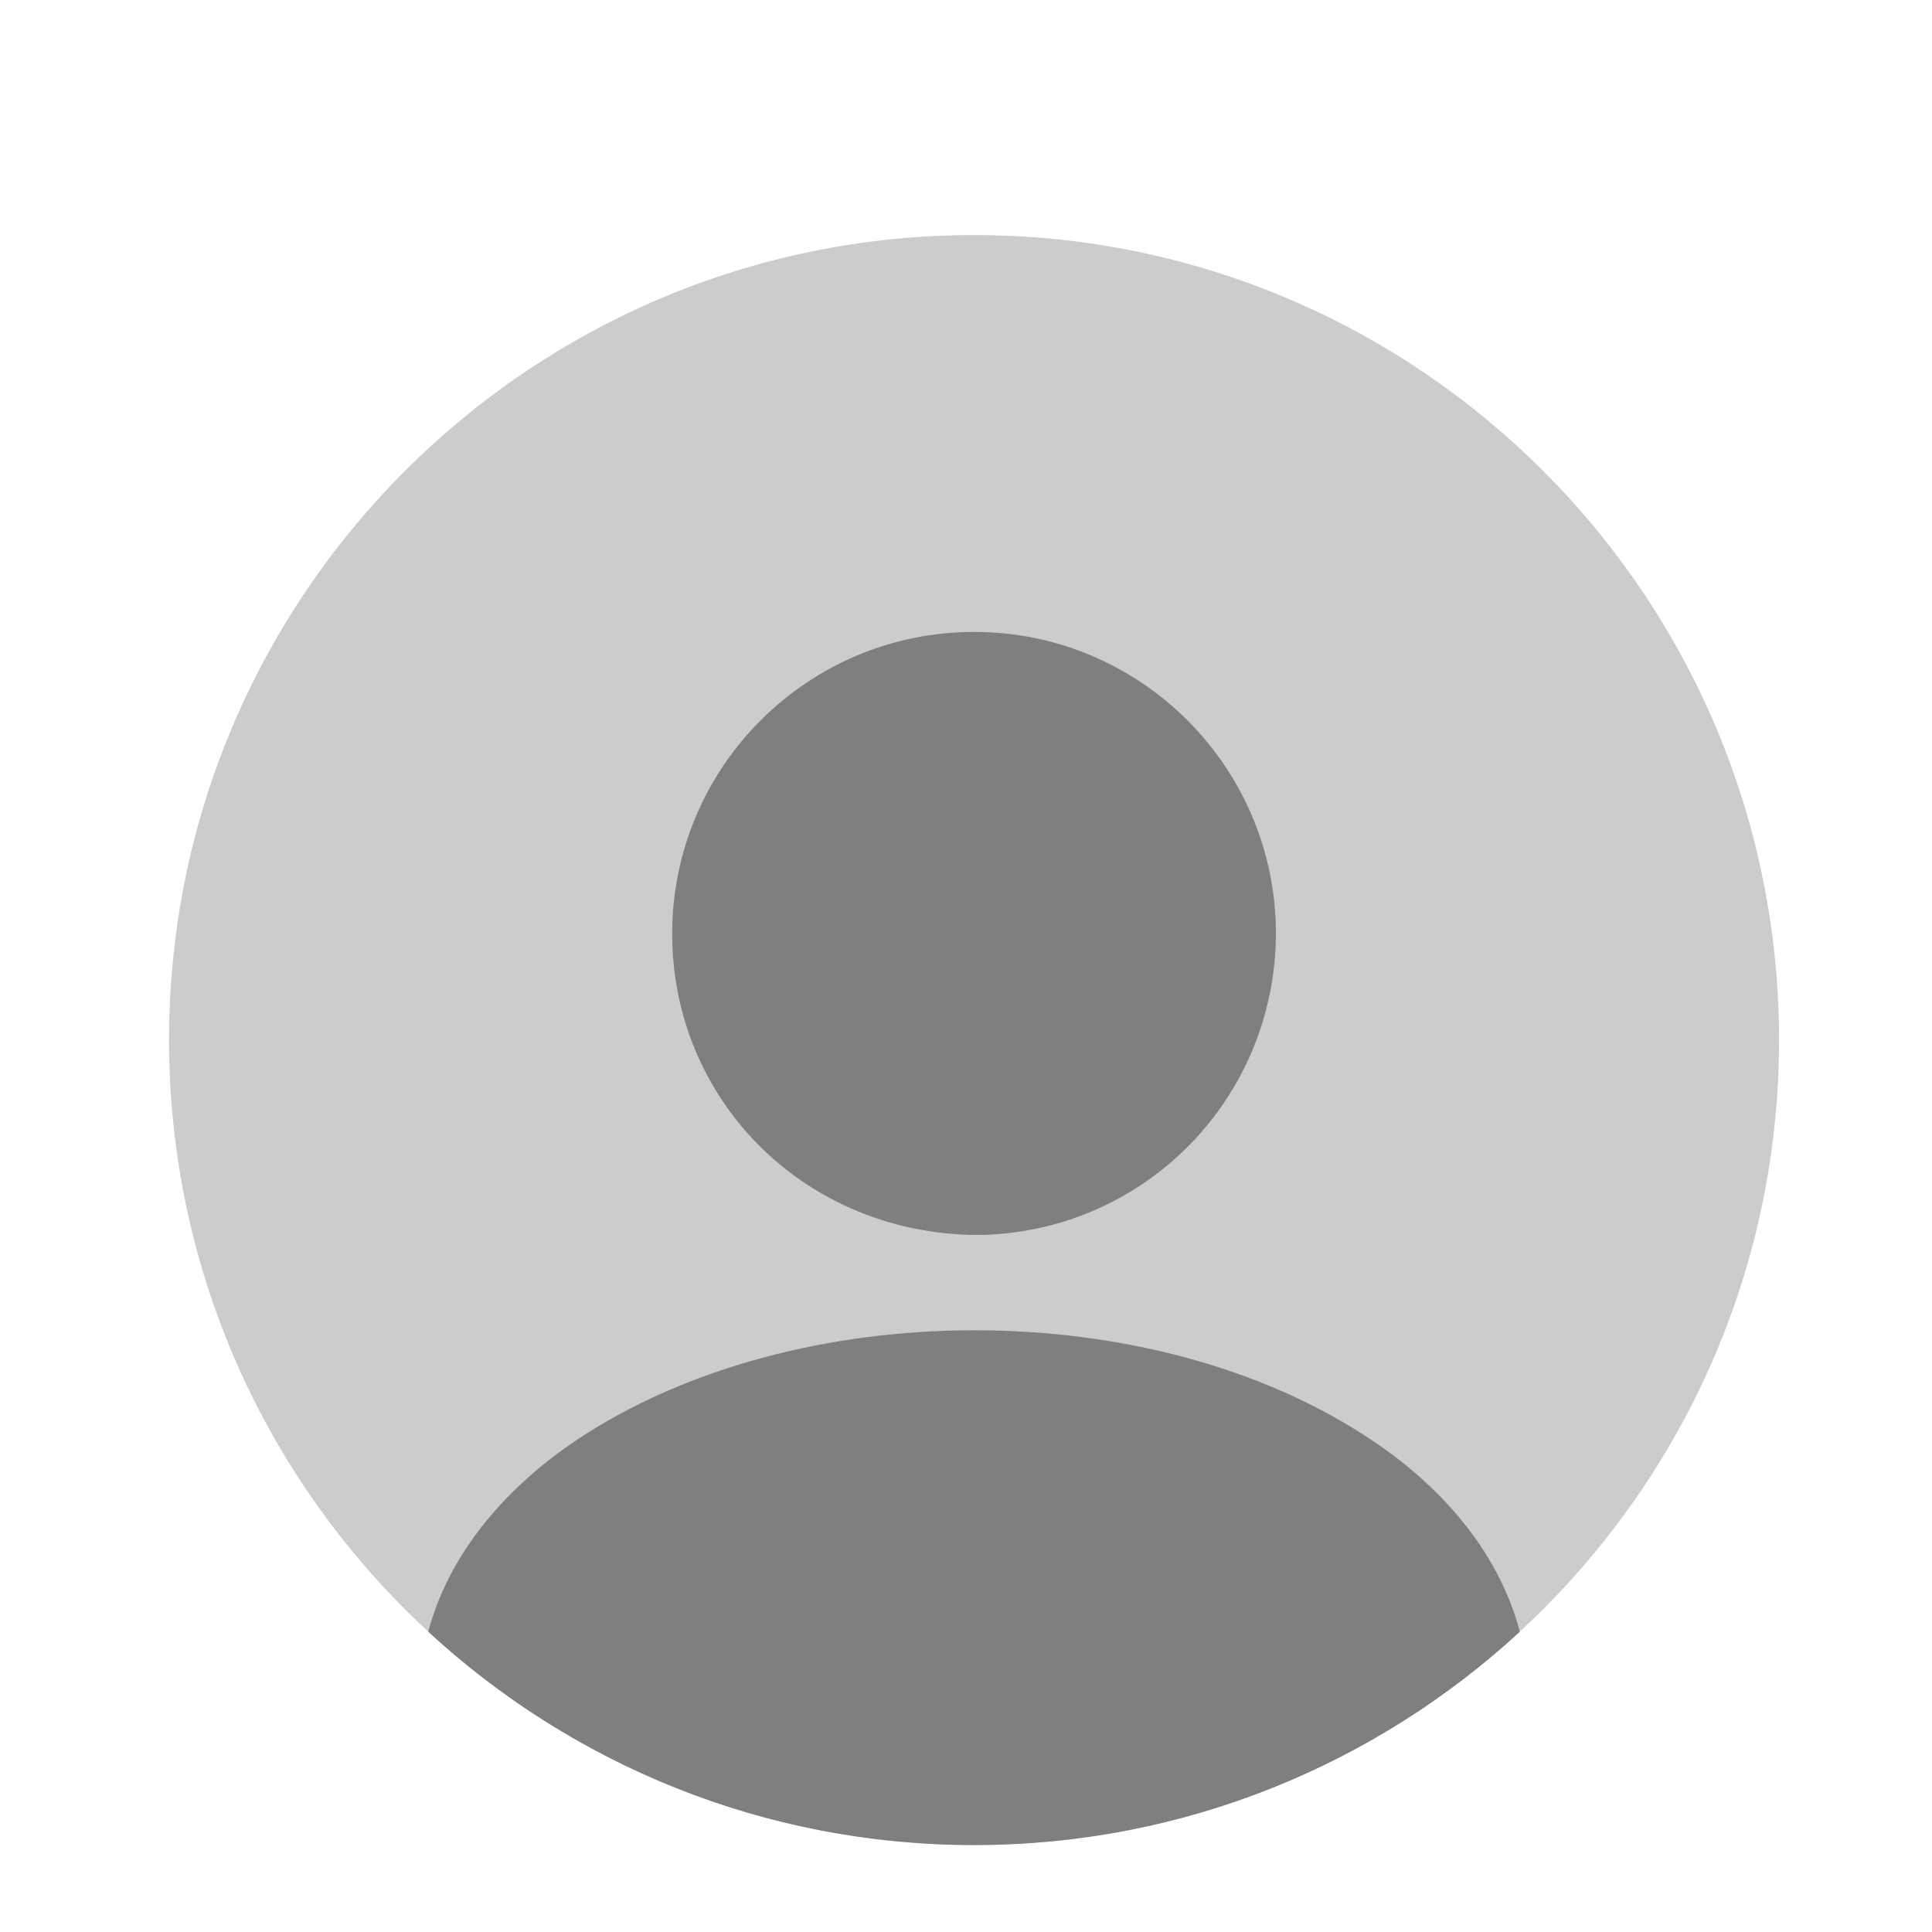
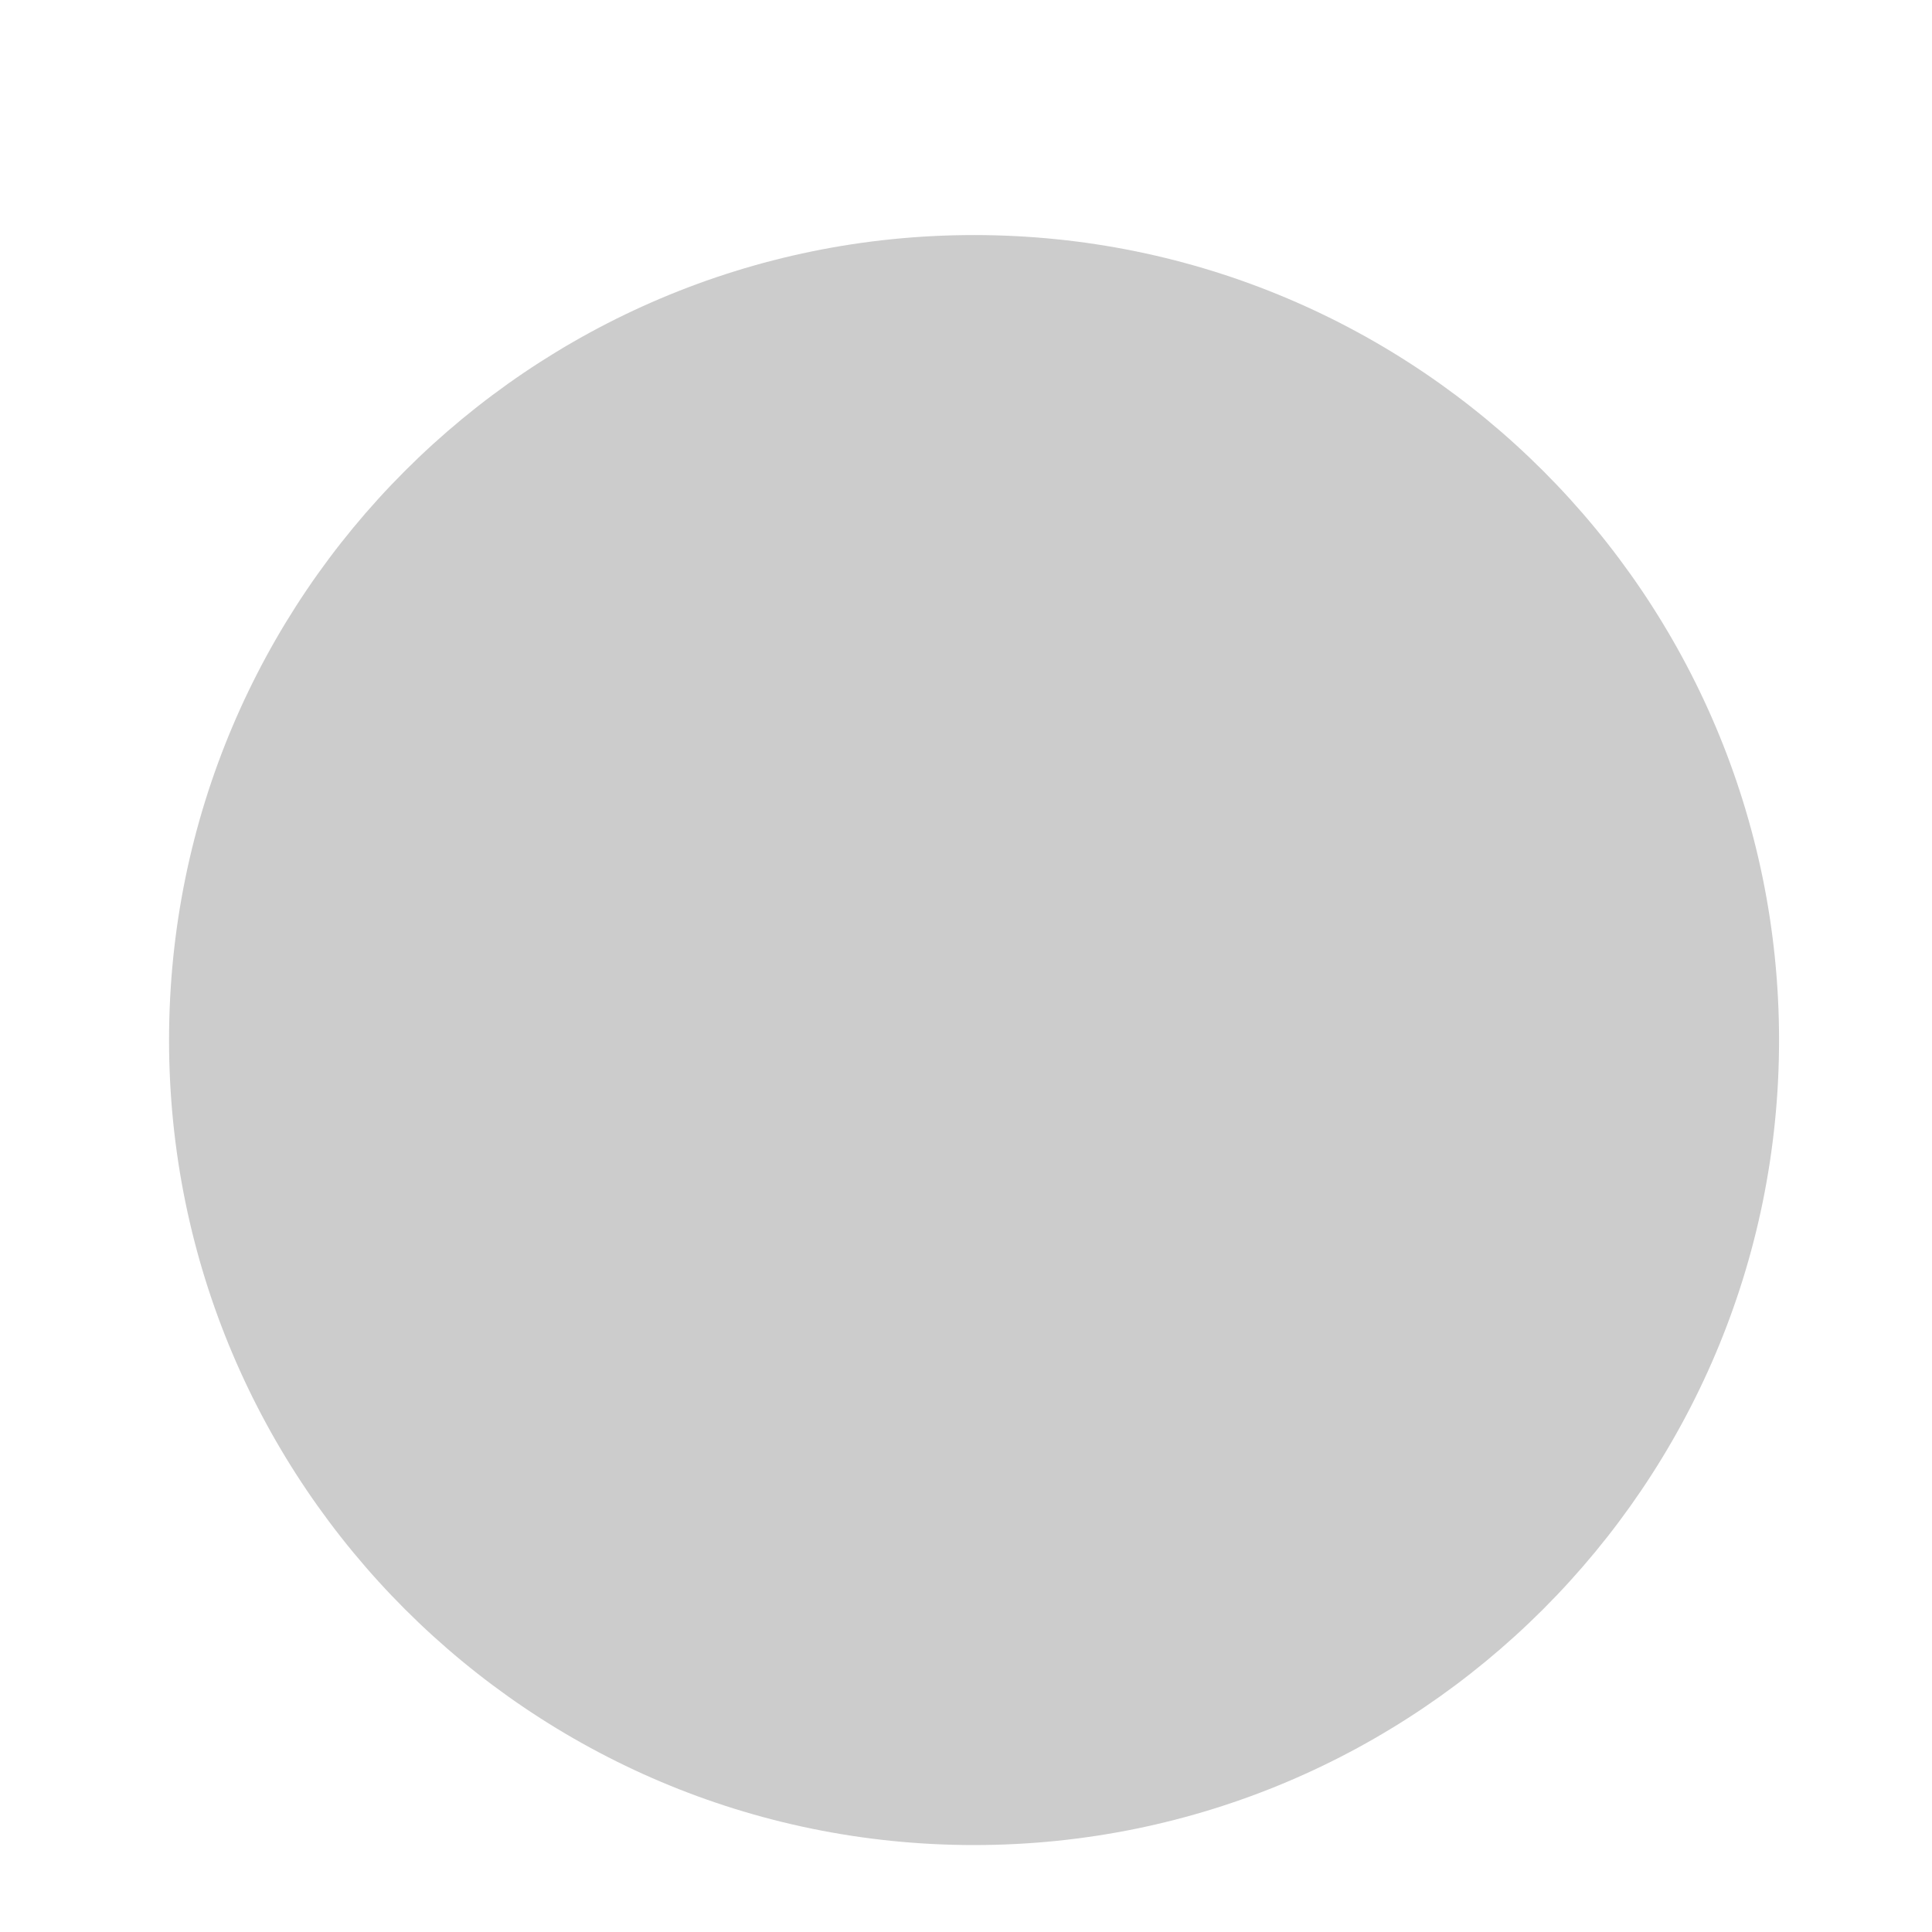
<svg xmlns="http://www.w3.org/2000/svg" width="24" height="24">
  <g class="layer">
    <title>Layer 1</title>
    <g fill="#292d32" id="svg_1">
      <path d="m12.1,22.92c5.52,0 10,-4.48 10,-10c0,-5.52 -4.48,-10 -10,-10c-5.52,0 -10,4.48 -10,10c0,5.52 4.48,10 10,10z" fill="#7f7f7f" id="svg_2" opacity="0.4" />
-       <path d="m12.1,7.85c-2.07,0 -3.75,1.68 -3.75,3.75c0,2.03 1.59,3.68 3.7,3.74l0.09,0l0.07,0l0.02,0c2.02,-0.07 3.61,-1.71 3.62,-3.74c0,-2.07 -1.68,-3.75 -3.75,-3.75z" fill="#7f7f7f" id="svg_3" />
-       <path d="m18.88,20.27c-1.78,1.64 -4.16,2.65 -6.78,2.65s-5,-1.01 -6.78,-2.65c0.24,-0.91 0.89,-1.74 1.84,-2.38c2.73,-1.82 7.17,-1.82 9.88,0c0.96,0.64 1.6,1.47 1.84,2.38z" fill="#7f7f7f" id="svg_4" />
    </g>
  </g>
</svg>